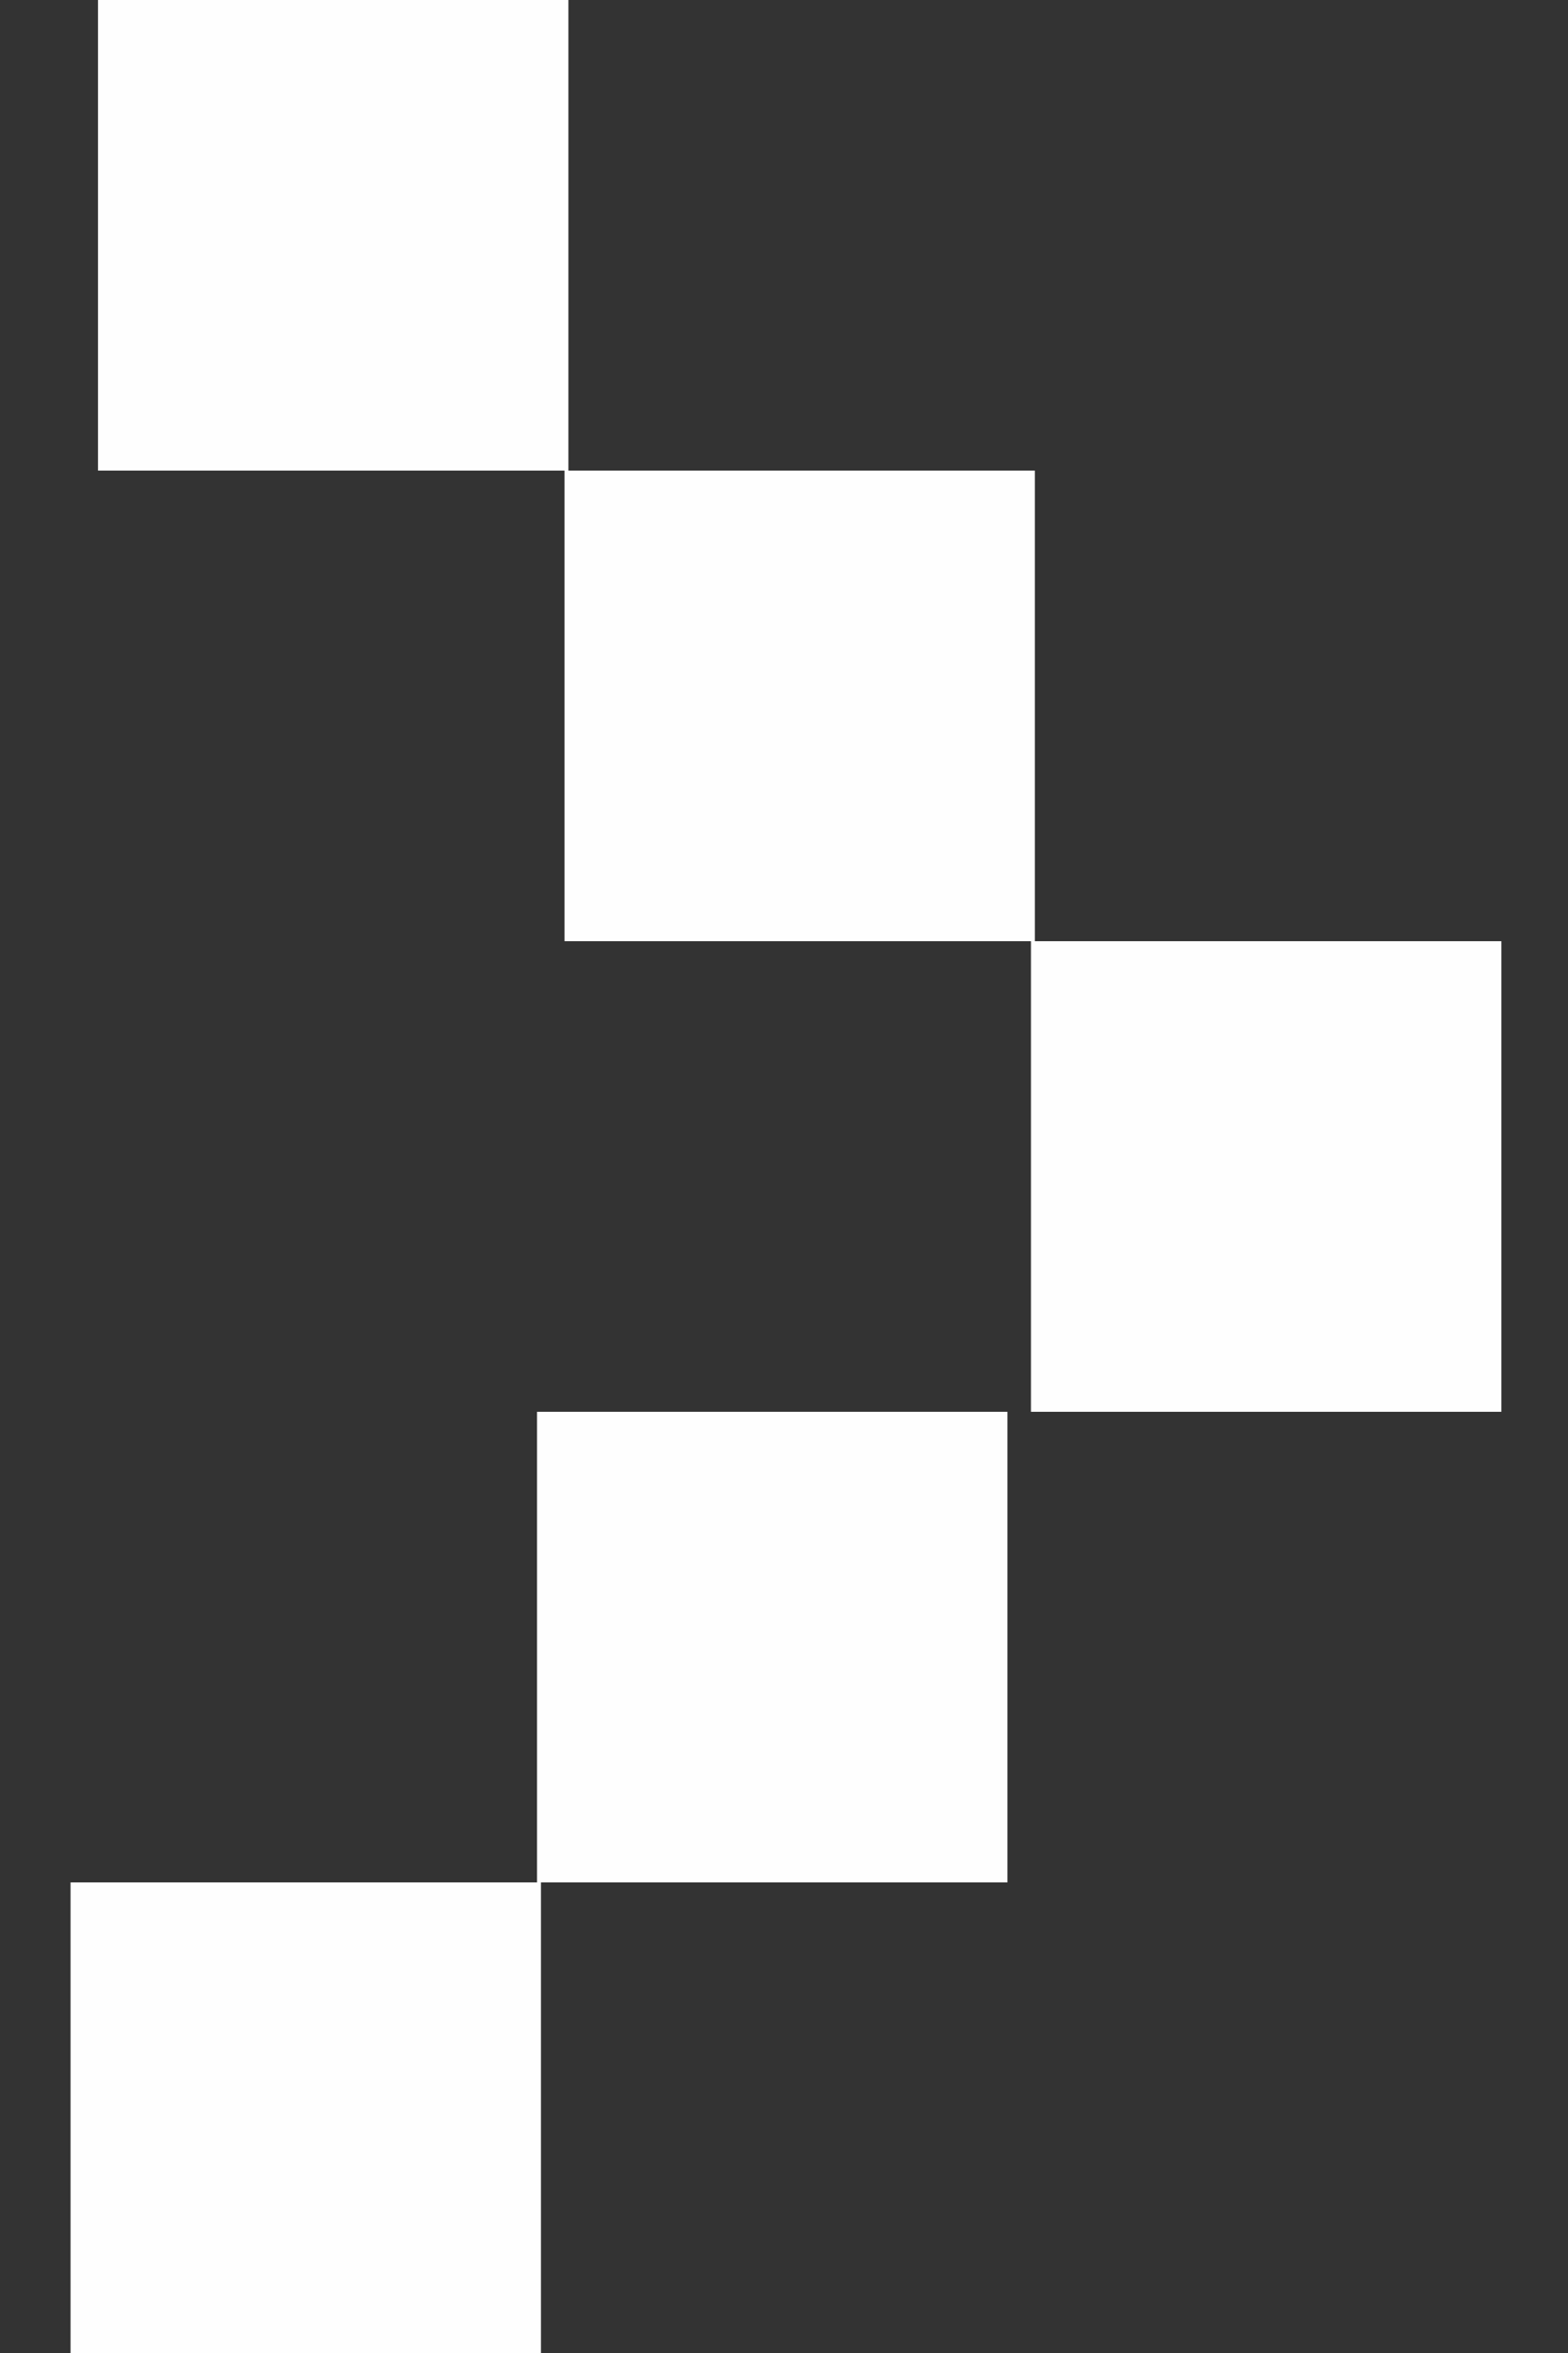
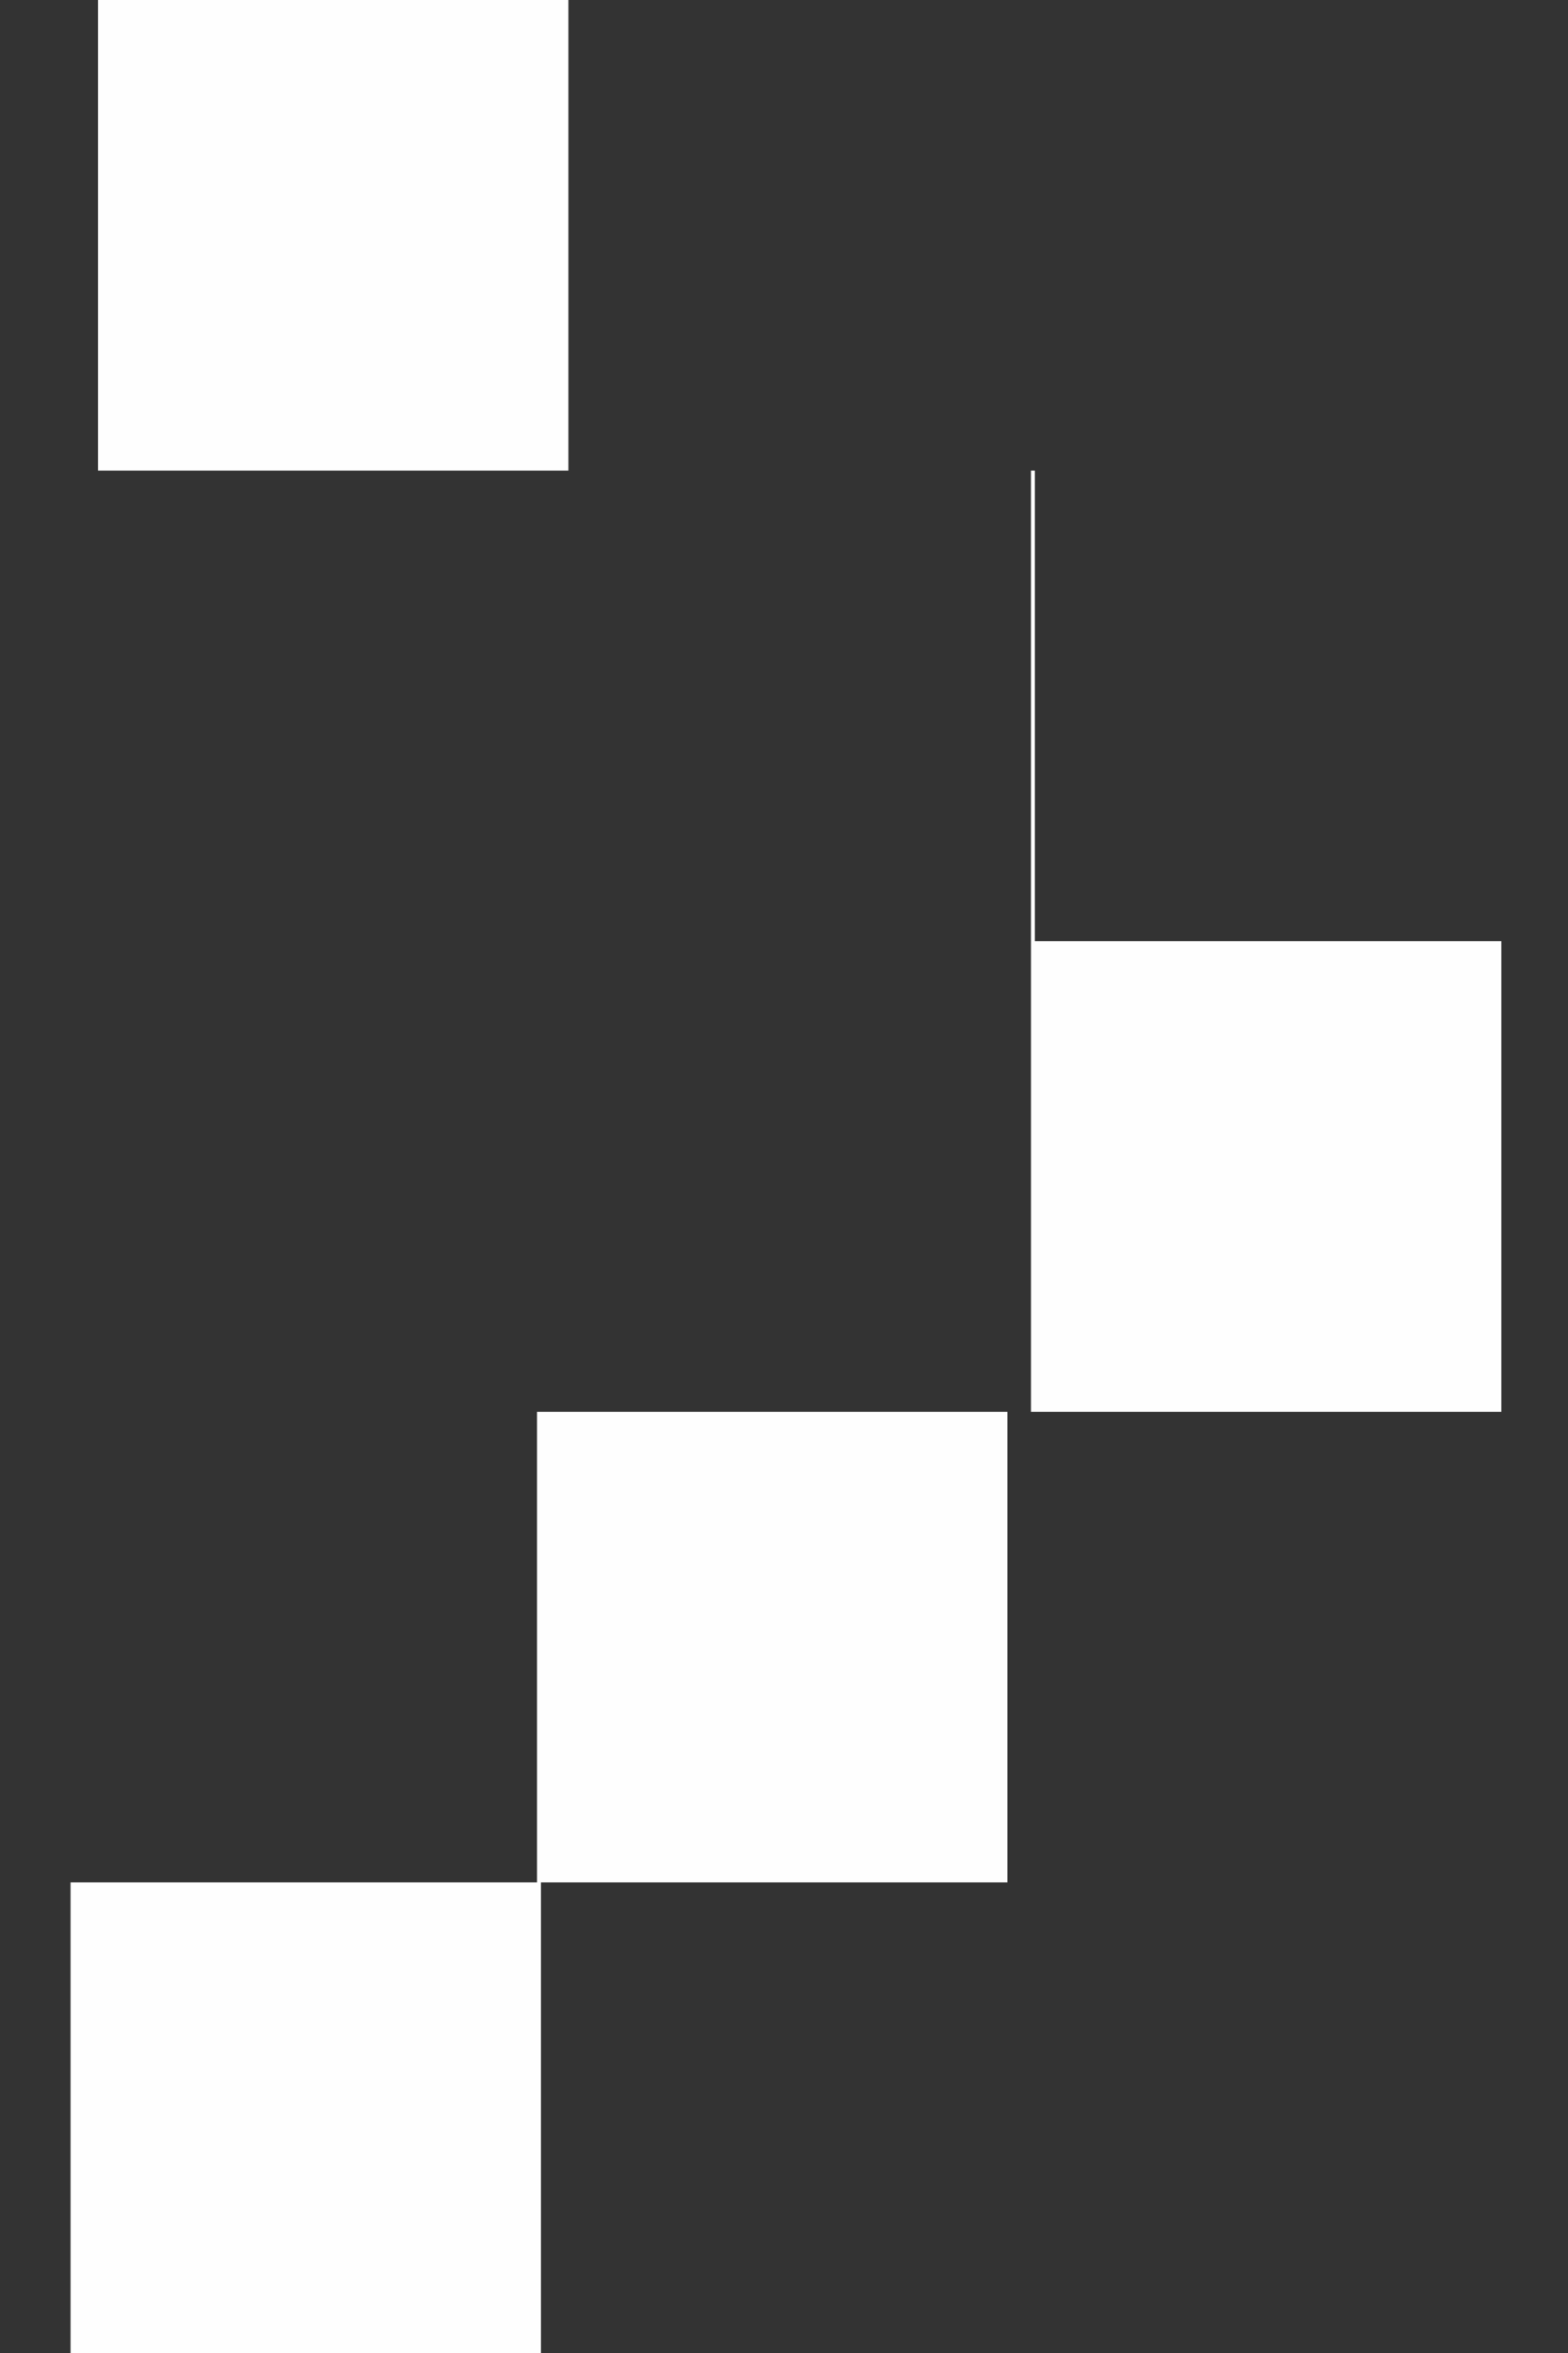
<svg xmlns="http://www.w3.org/2000/svg" width="20" height="30" viewBox="0 0 20 30" fill="none">
  <rect x="0" y="0" width="20" height="30" fill="#333333" stroke="none" />
-   <path fill-rule="evenodd" clip-rule="evenodd" d="M7.25 0L1.25 0V6H7.25V0ZM6.9 24H0.9V30H6.9V24ZM7.2 6H13.2V12H19.15V18H13.15V12H7.2V6ZM12.85 18H6.85V24H12.85V18Z" fill="#FEFEFE" />
+   <path fill-rule="evenodd" clip-rule="evenodd" d="M7.25 0L1.25 0V6H7.25V0ZM6.9 24H0.9V30H6.9V24ZM7.2 6H13.2V12H19.15V18H13.15V12V6ZM12.85 18H6.85V24H12.85V18Z" fill="#FEFEFE" />
</svg>